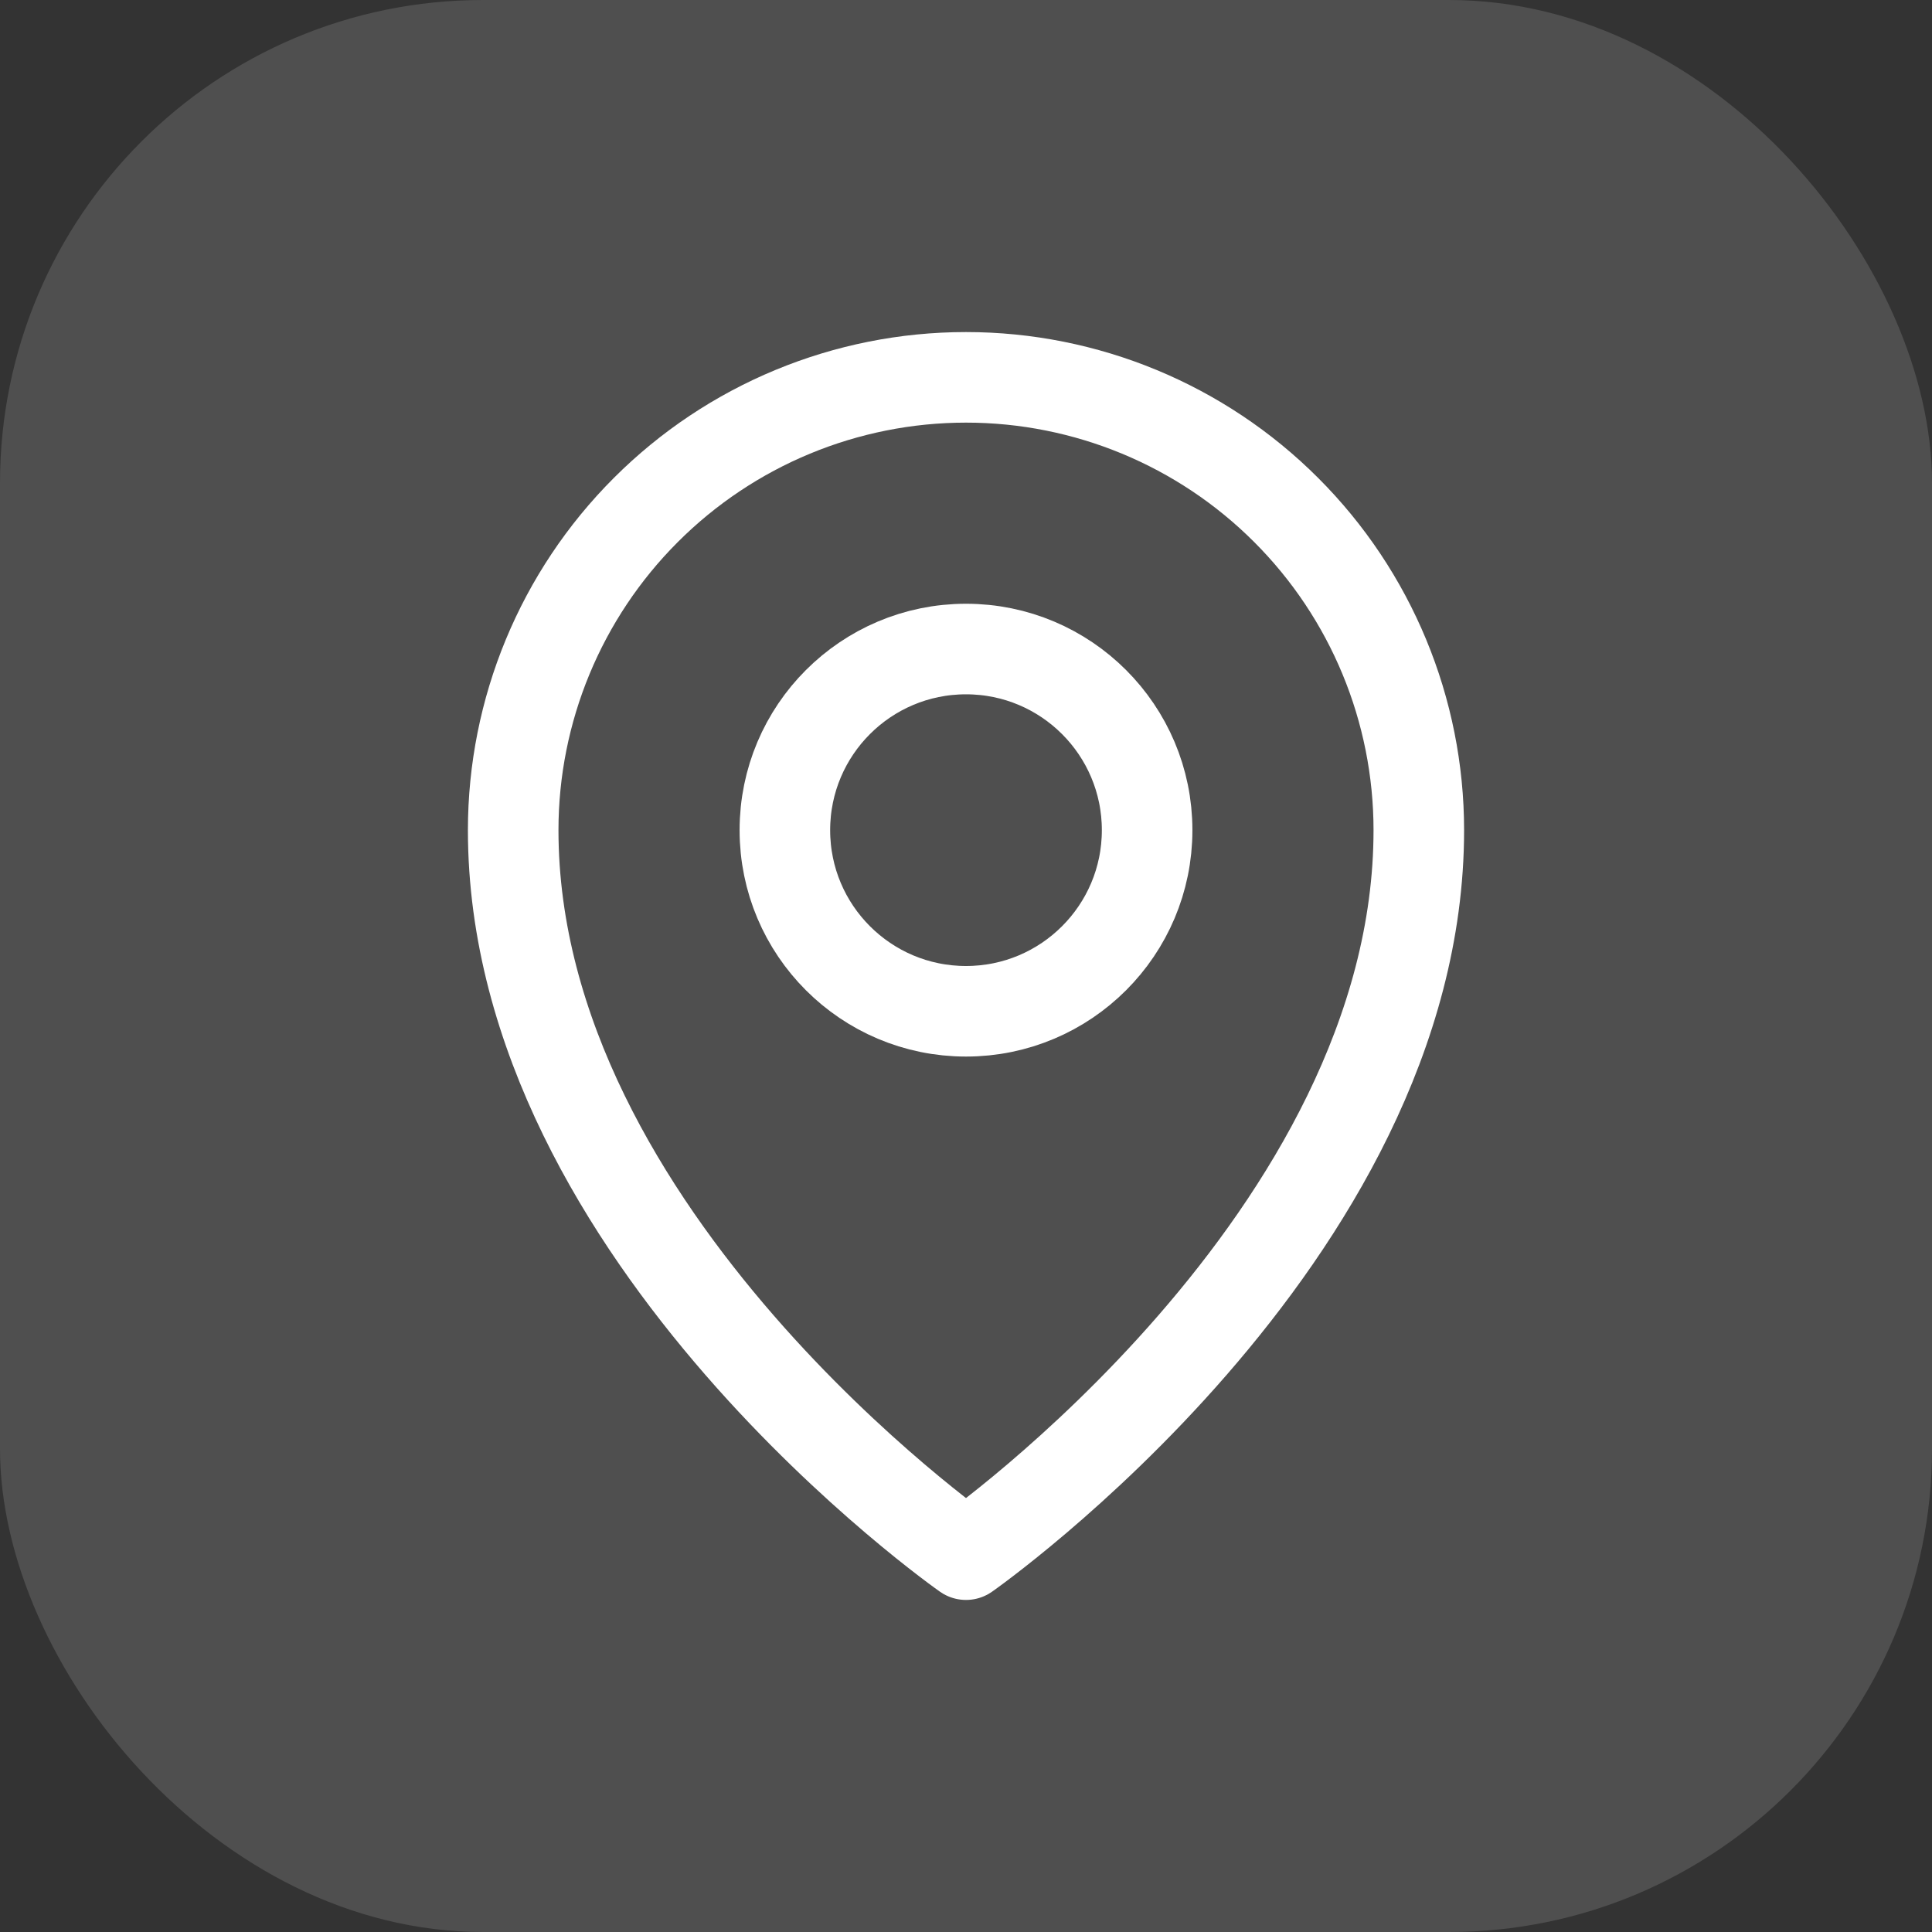
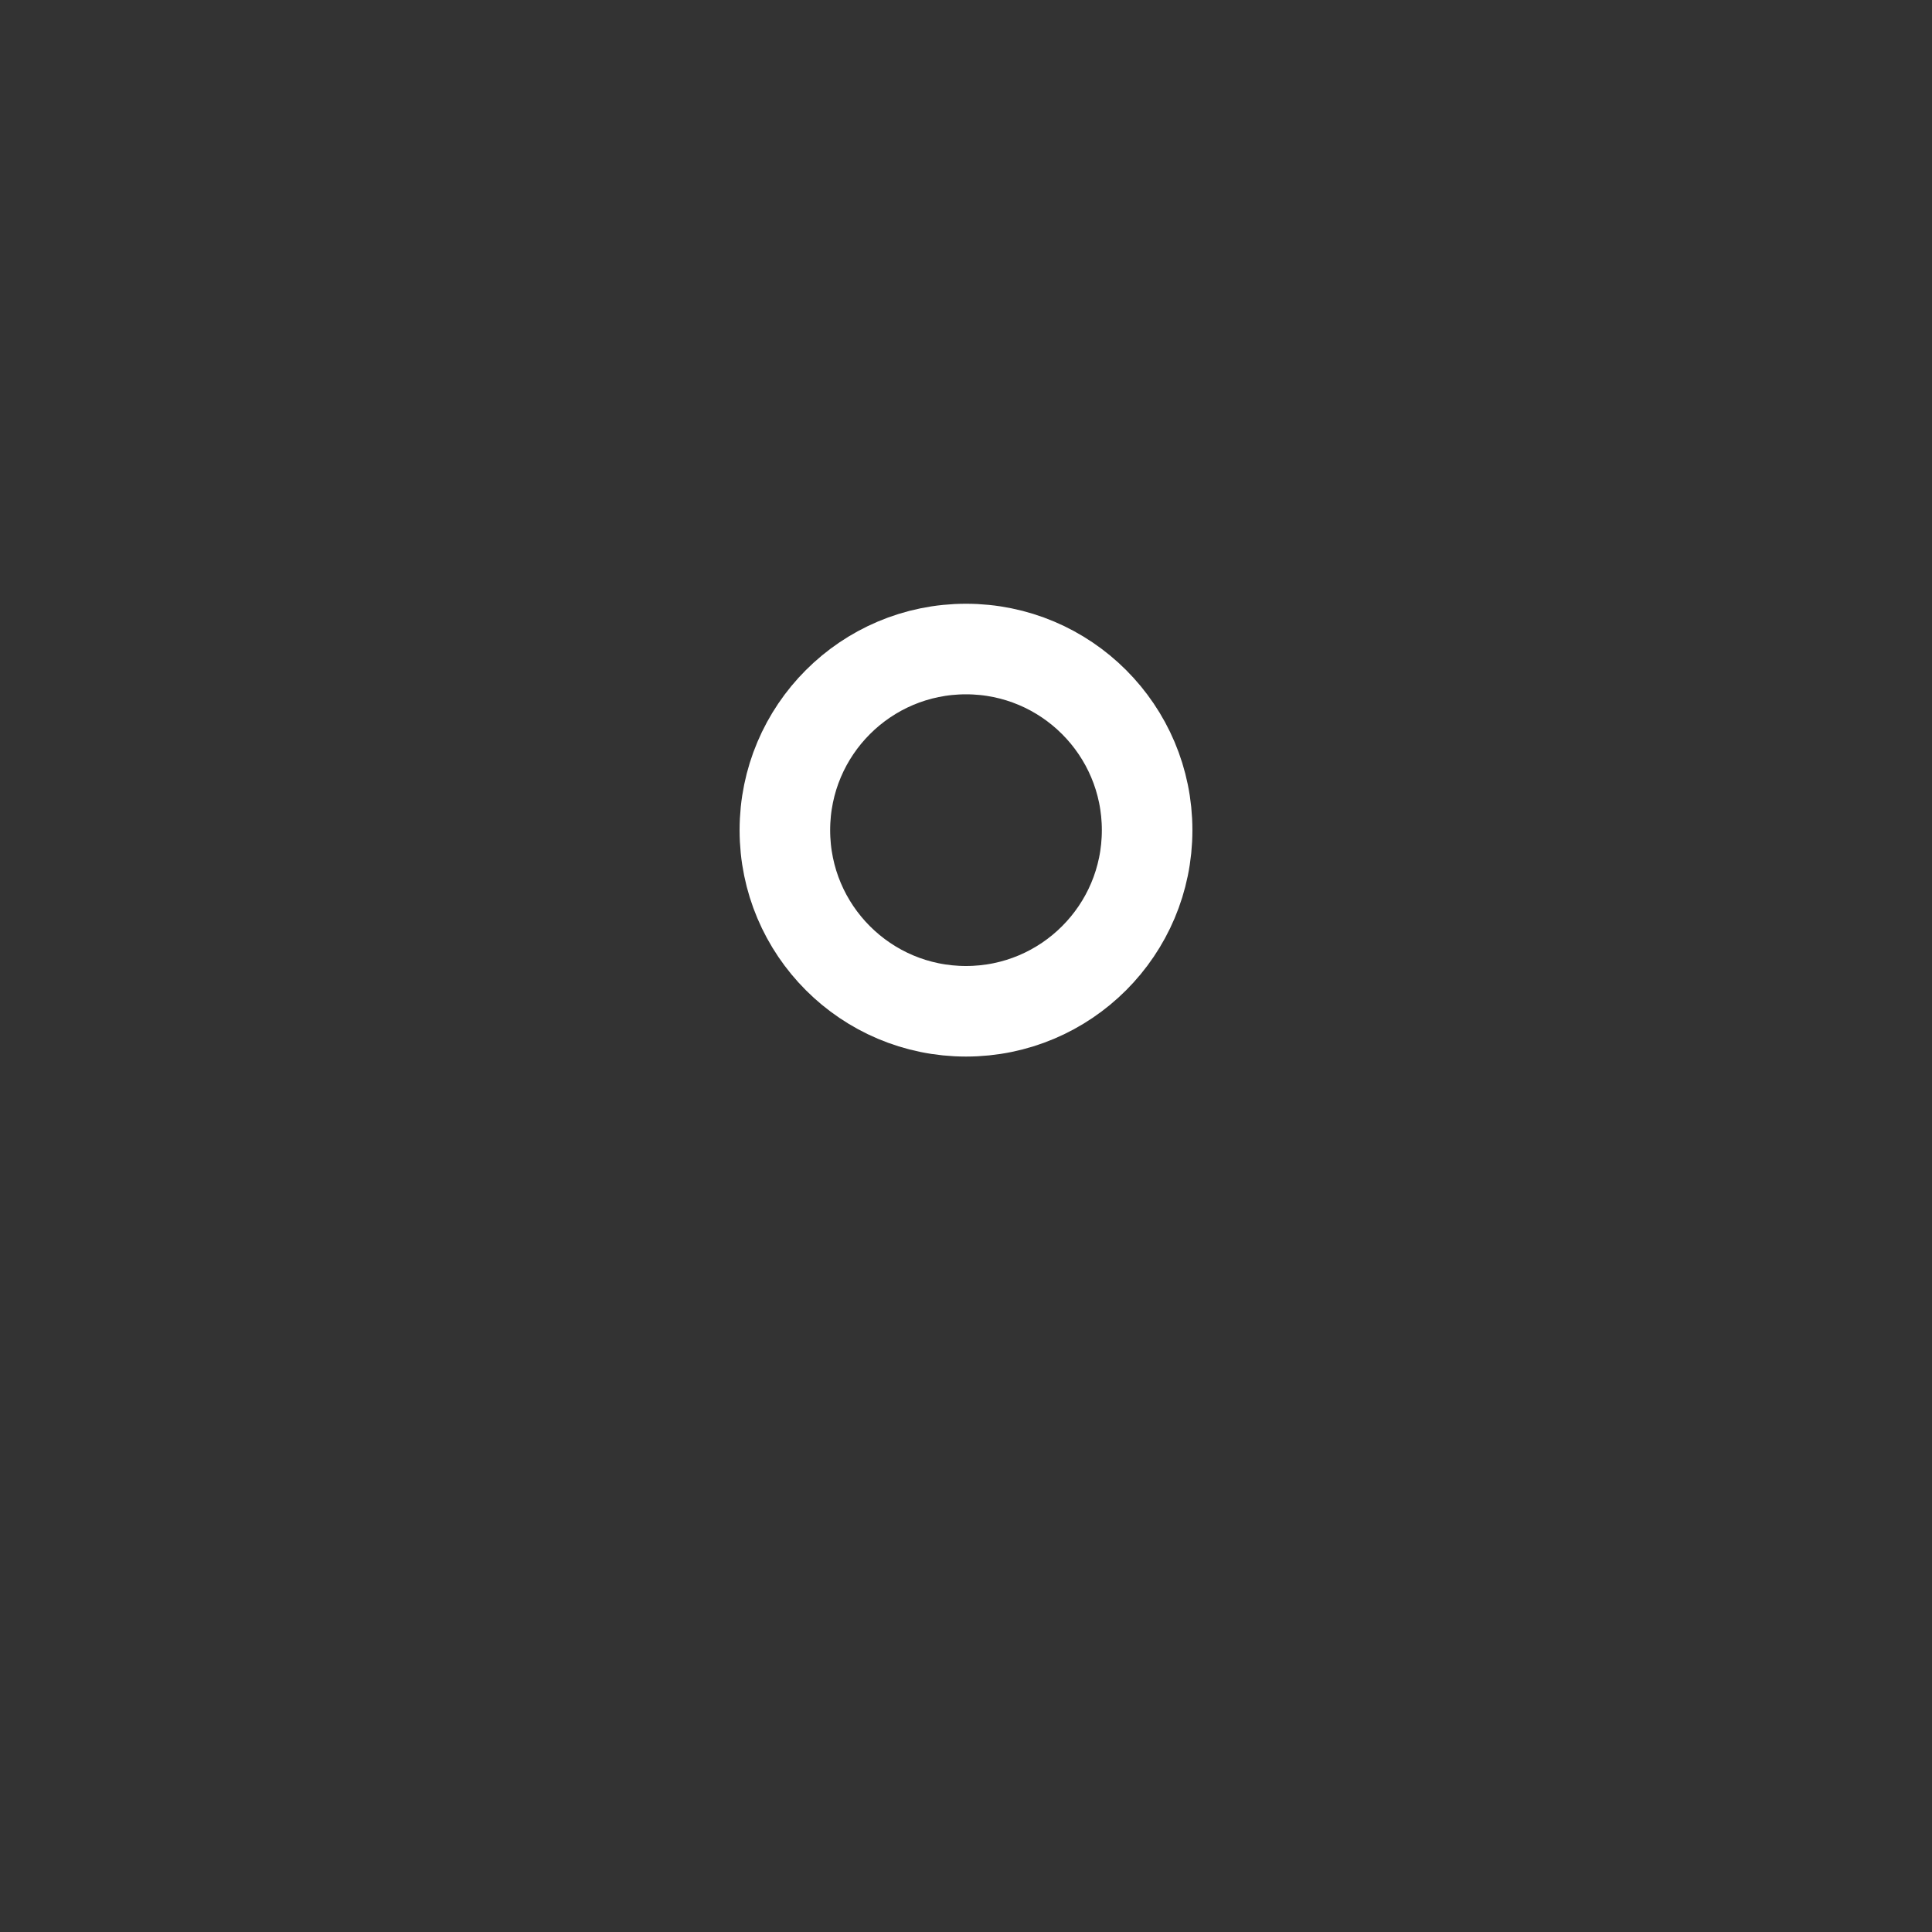
<svg xmlns="http://www.w3.org/2000/svg" width="32" height="32" viewBox="0 0 32 32" fill="none">
  <rect x="0" y="0" width="32" height="32" fill="#333333" stroke="none" />
-   <rect width="32" height="32" rx="8" fill="white" fill-opacity="0.14" />
  <g clip-path="url(#clip0_1_1714)">
    <path d="M16 16.75C17.657 16.75 19 15.407 19 13.75C19 12.093 17.657 10.75 16 10.75C14.343 10.75 13 12.093 13 13.75C13 15.407 14.343 16.75 16 16.75Z" stroke="white" stroke-width="1.5" stroke-linecap="round" stroke-linejoin="round" />
-     <path d="M23.5 13.75C23.5 20.5 16 25.75 16 25.75C16 25.75 8.5 20.5 8.5 13.75C8.5 11.761 9.29 9.853 10.697 8.447C12.103 7.04 14.011 6.25 16 6.25C17.989 6.25 19.897 7.04 21.303 8.447C22.71 9.853 23.5 11.761 23.5 13.75Z" stroke="white" stroke-width="1.5" stroke-linecap="round" stroke-linejoin="round" />
  </g>
  <defs>
    <clipPath id="clip0_1_1714">
      <rect width="24" height="24" fill="white" transform="translate(4 4)" />
    </clipPath>
  </defs>
</svg>